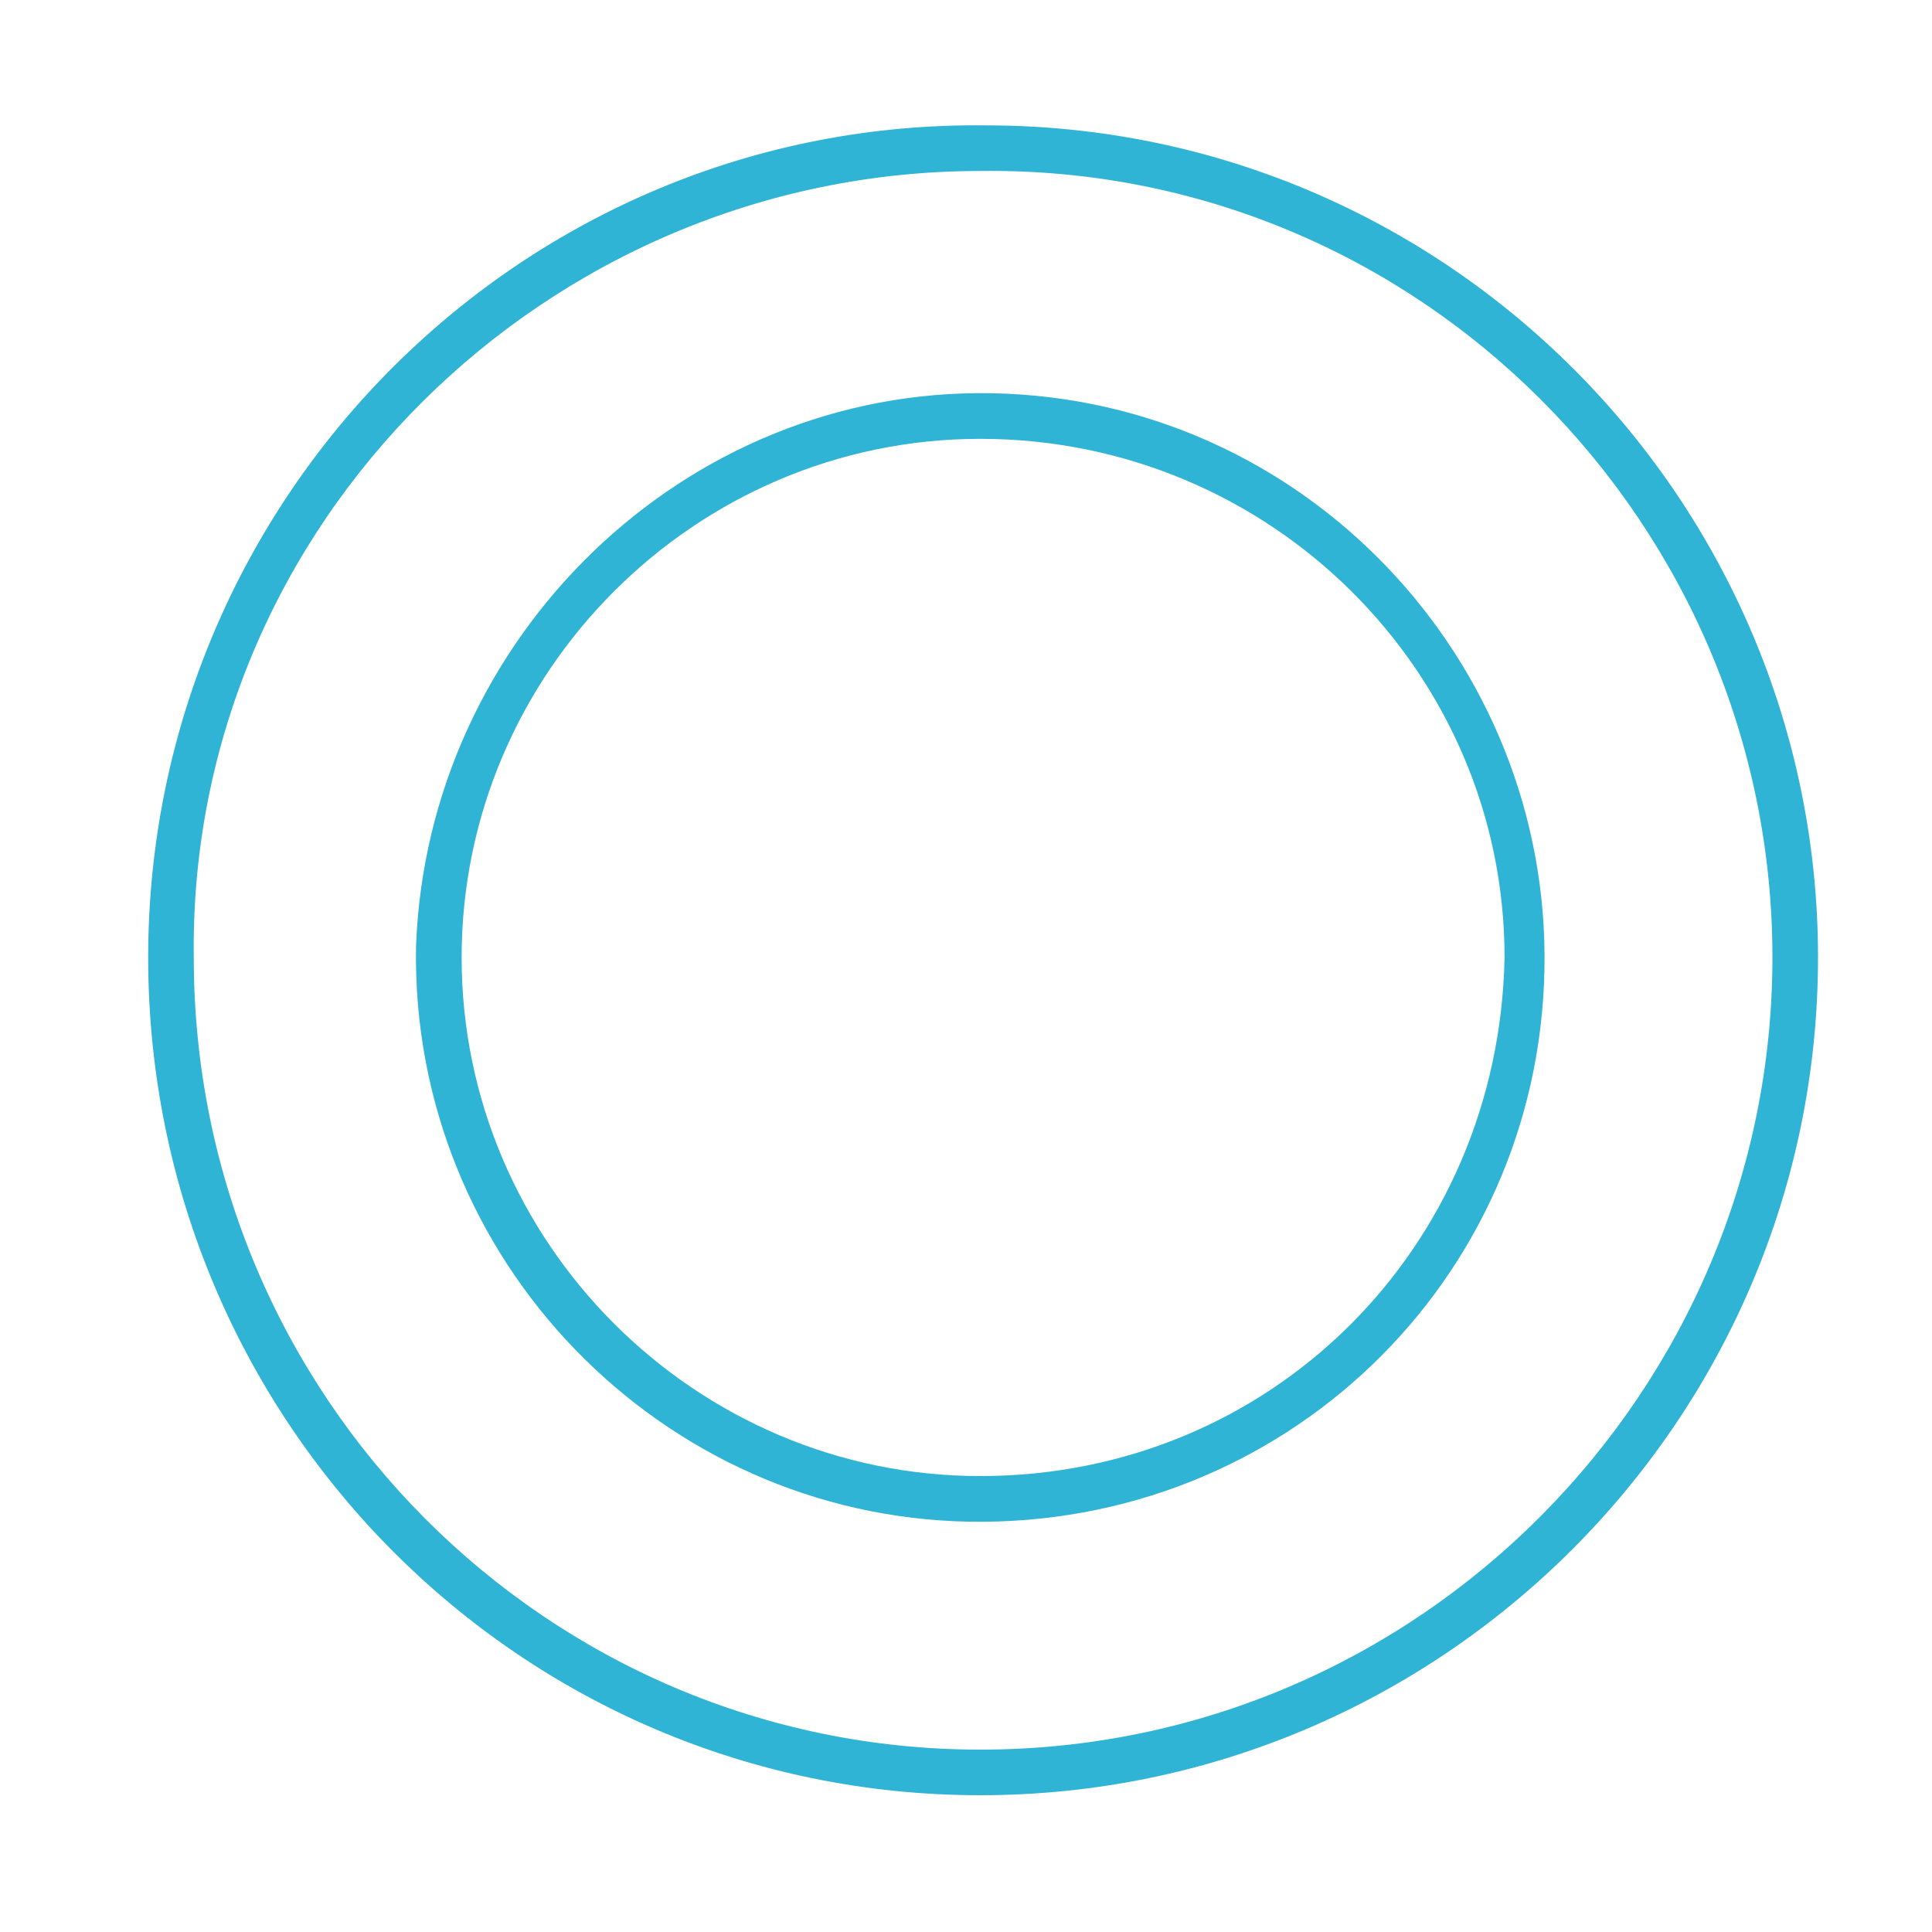
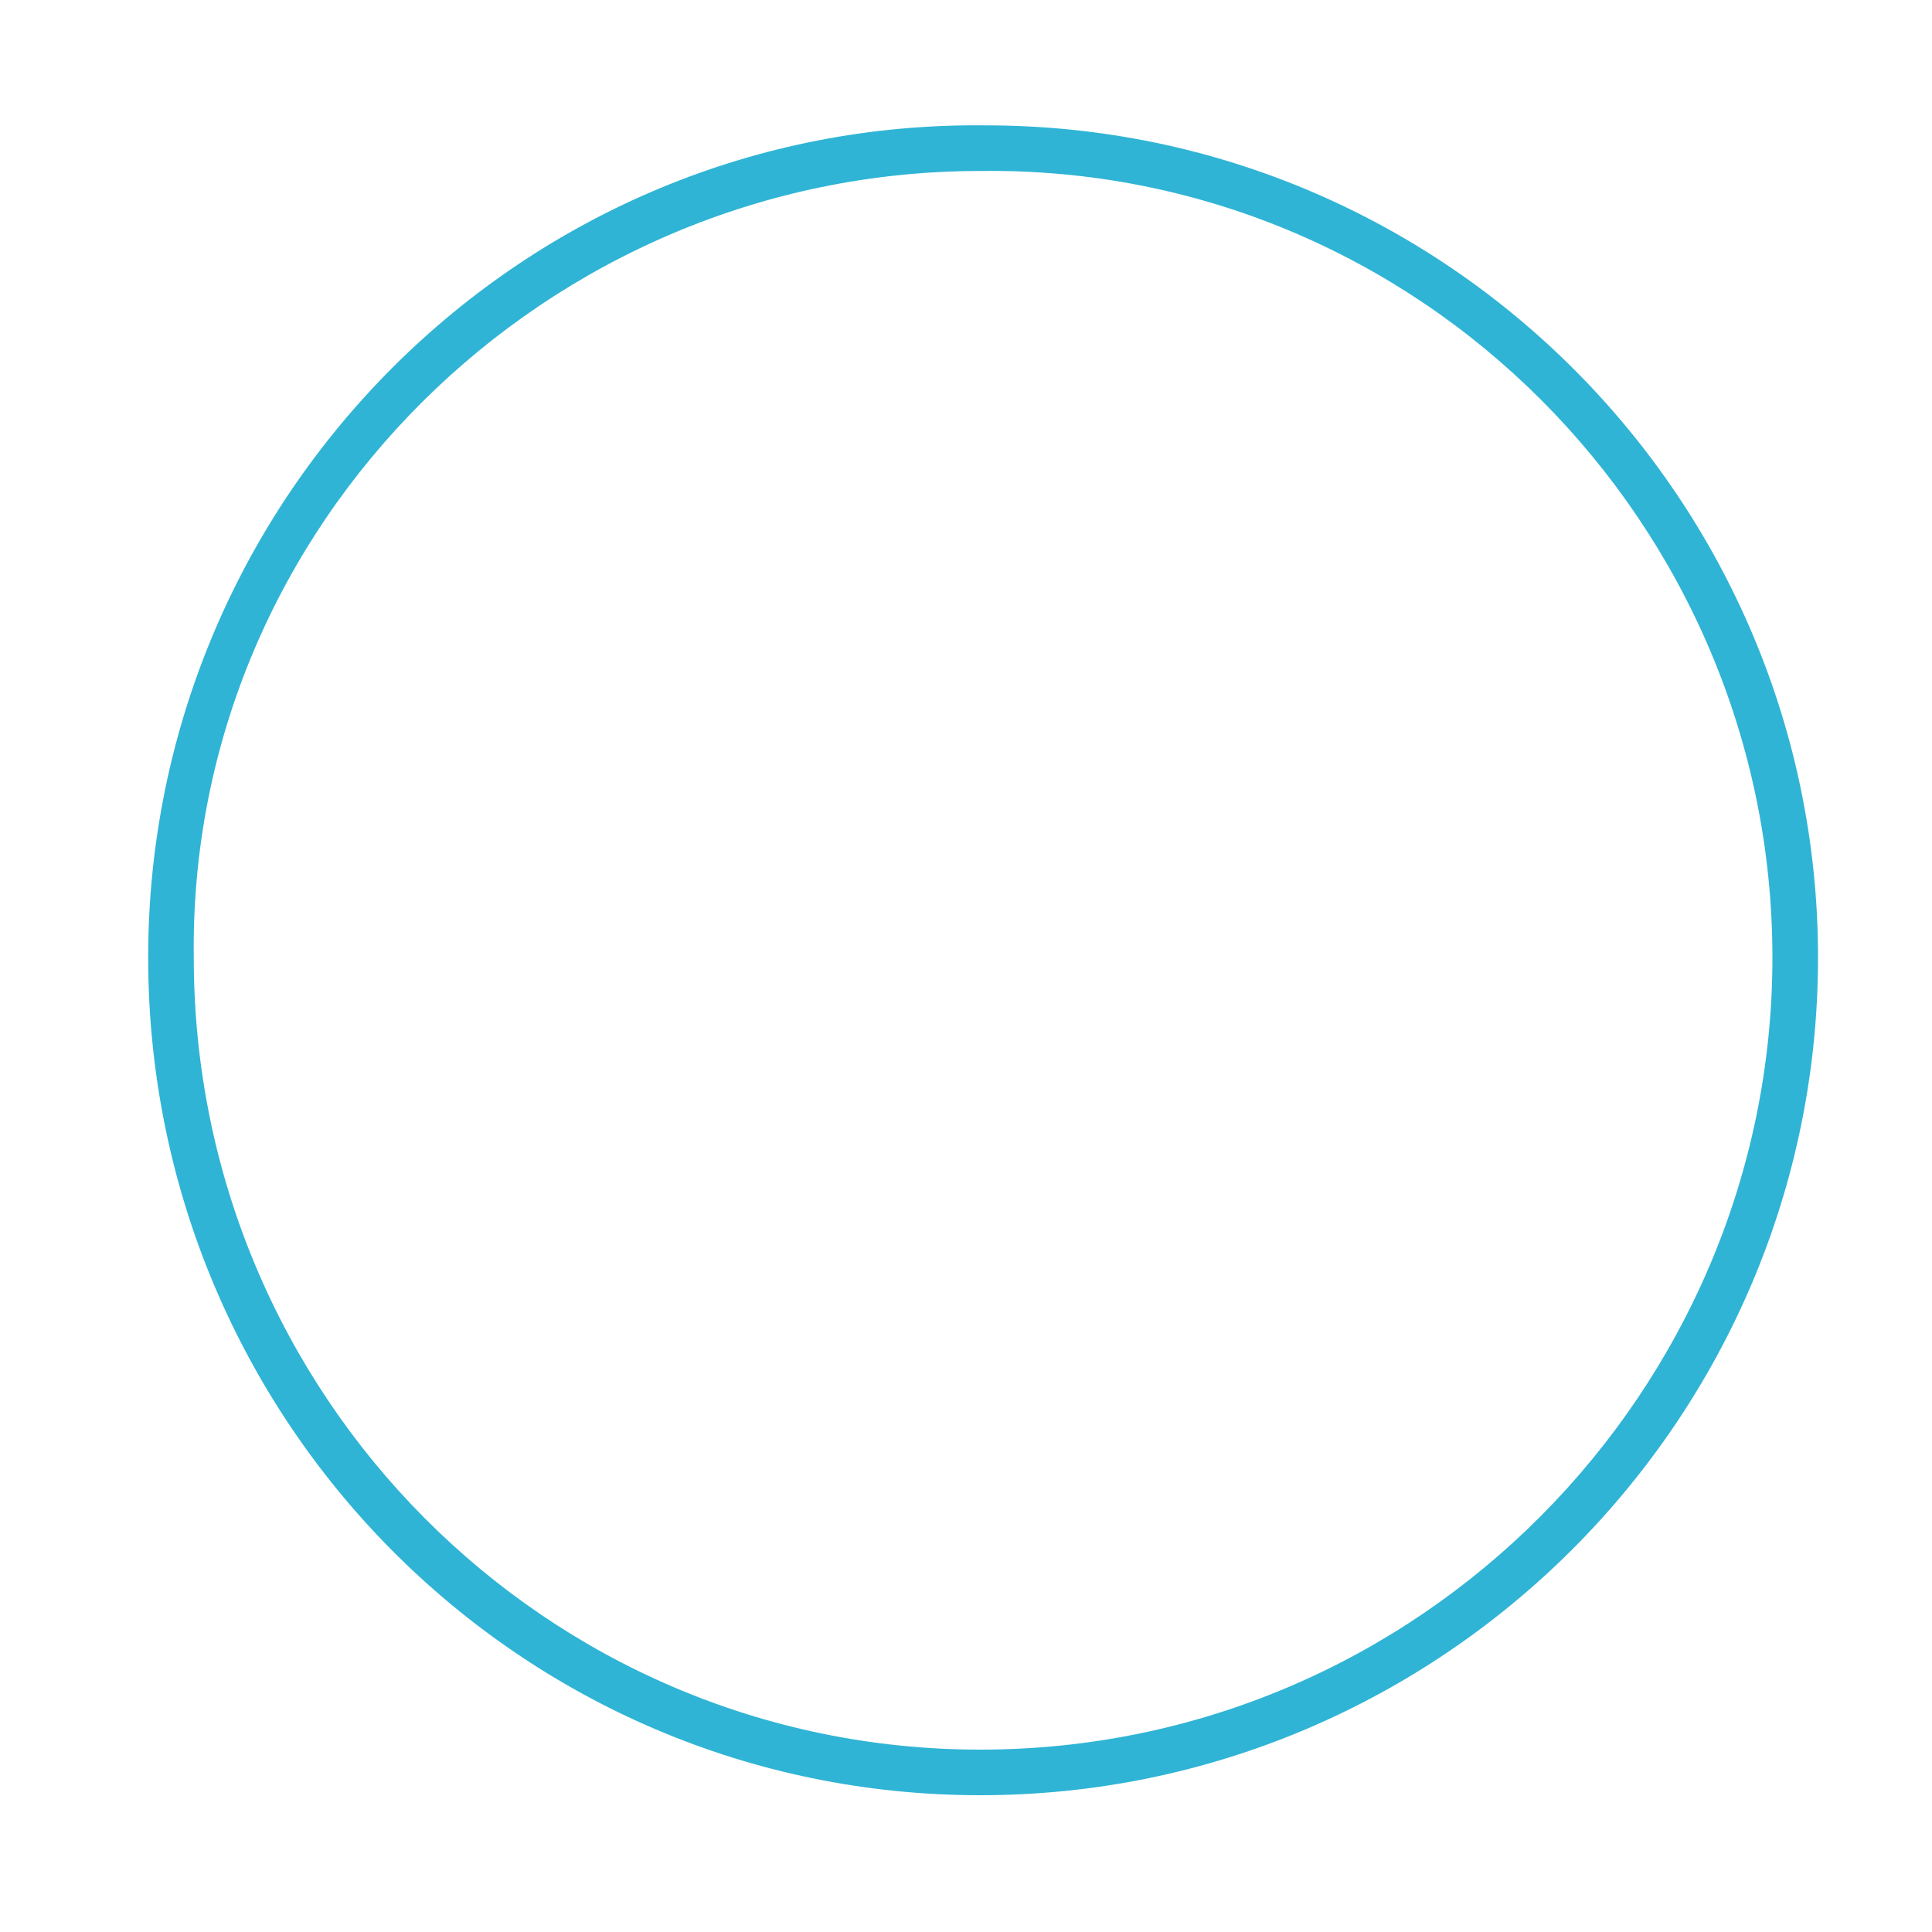
<svg xmlns="http://www.w3.org/2000/svg" xml:space="preserve" width="3.387mm" height="3.387mm" version="1.1" style="shape-rendering:geometricPrecision; text-rendering:geometricPrecision; image-rendering:optimizeQuality; fill-rule:evenodd; clip-rule:evenodd" viewBox="0 0 339 339">
  <defs>
    <style type="text/css">
   
    .fil0 {fill:none}
    .fil1 {fill:#2FB4D5}
   
  </style>
  </defs>
  <g id="Vrstva_x0020_1">
-     <rect class="fil0" x="-1" width="339" height="338" />
    <path class="fil1" d="M172 315c-81,0 -146,-66 -146,-147 0,-81 66,-147 147,-146 81,0 146,66 146,146 0,81 -66,147 -147,147zm139 -147c0,-76 -62,-139 -139,-138 -76,0 -139,62 -138,138 0,77 62,139 138,139 77,0 139,-63 139,-139z" />
-     <path class="fil1" d="M271 170c-1,55 -46,98 -101,97 -54,-1 -98,-46 -97,-101 2,-54 47,-98 101,-97 55,1 98,47 97,101zm-7 -2c0,-50 -41,-91 -92,-91 -50,0 -91,41 -91,91 0,50 41,91 91,91 51,0 91,-40 92,-91z" />
  </g>
</svg>